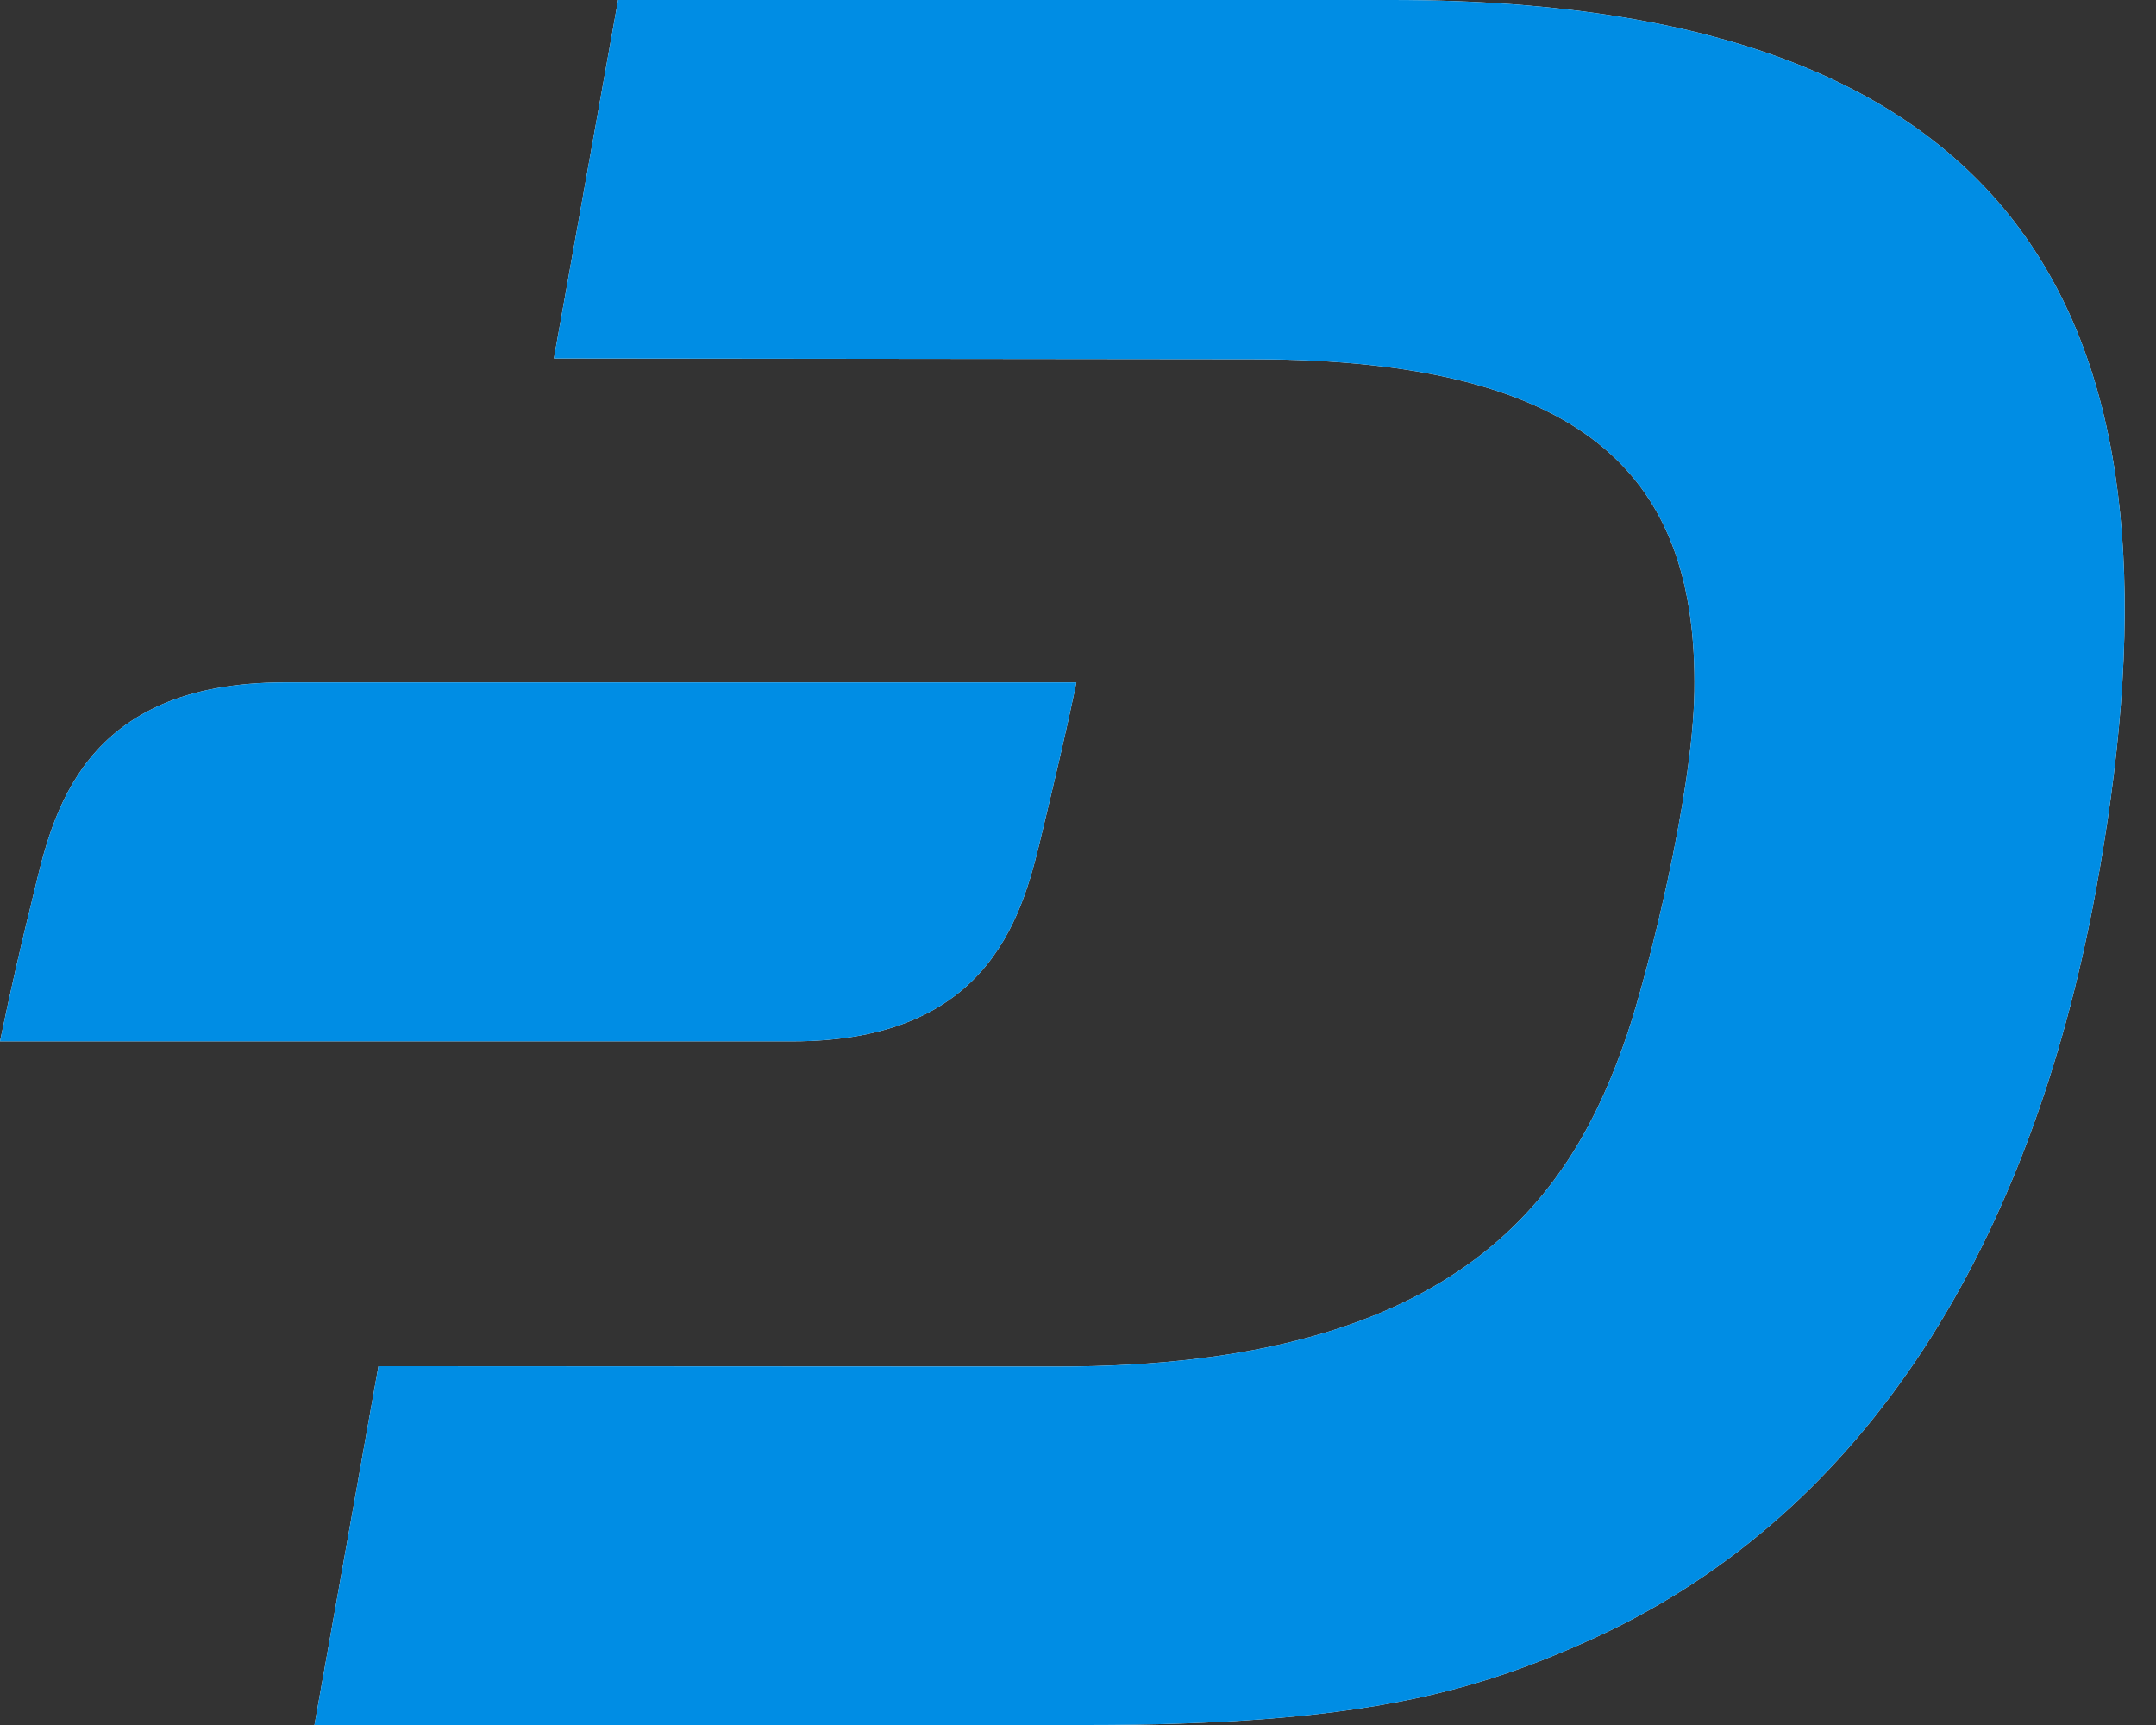
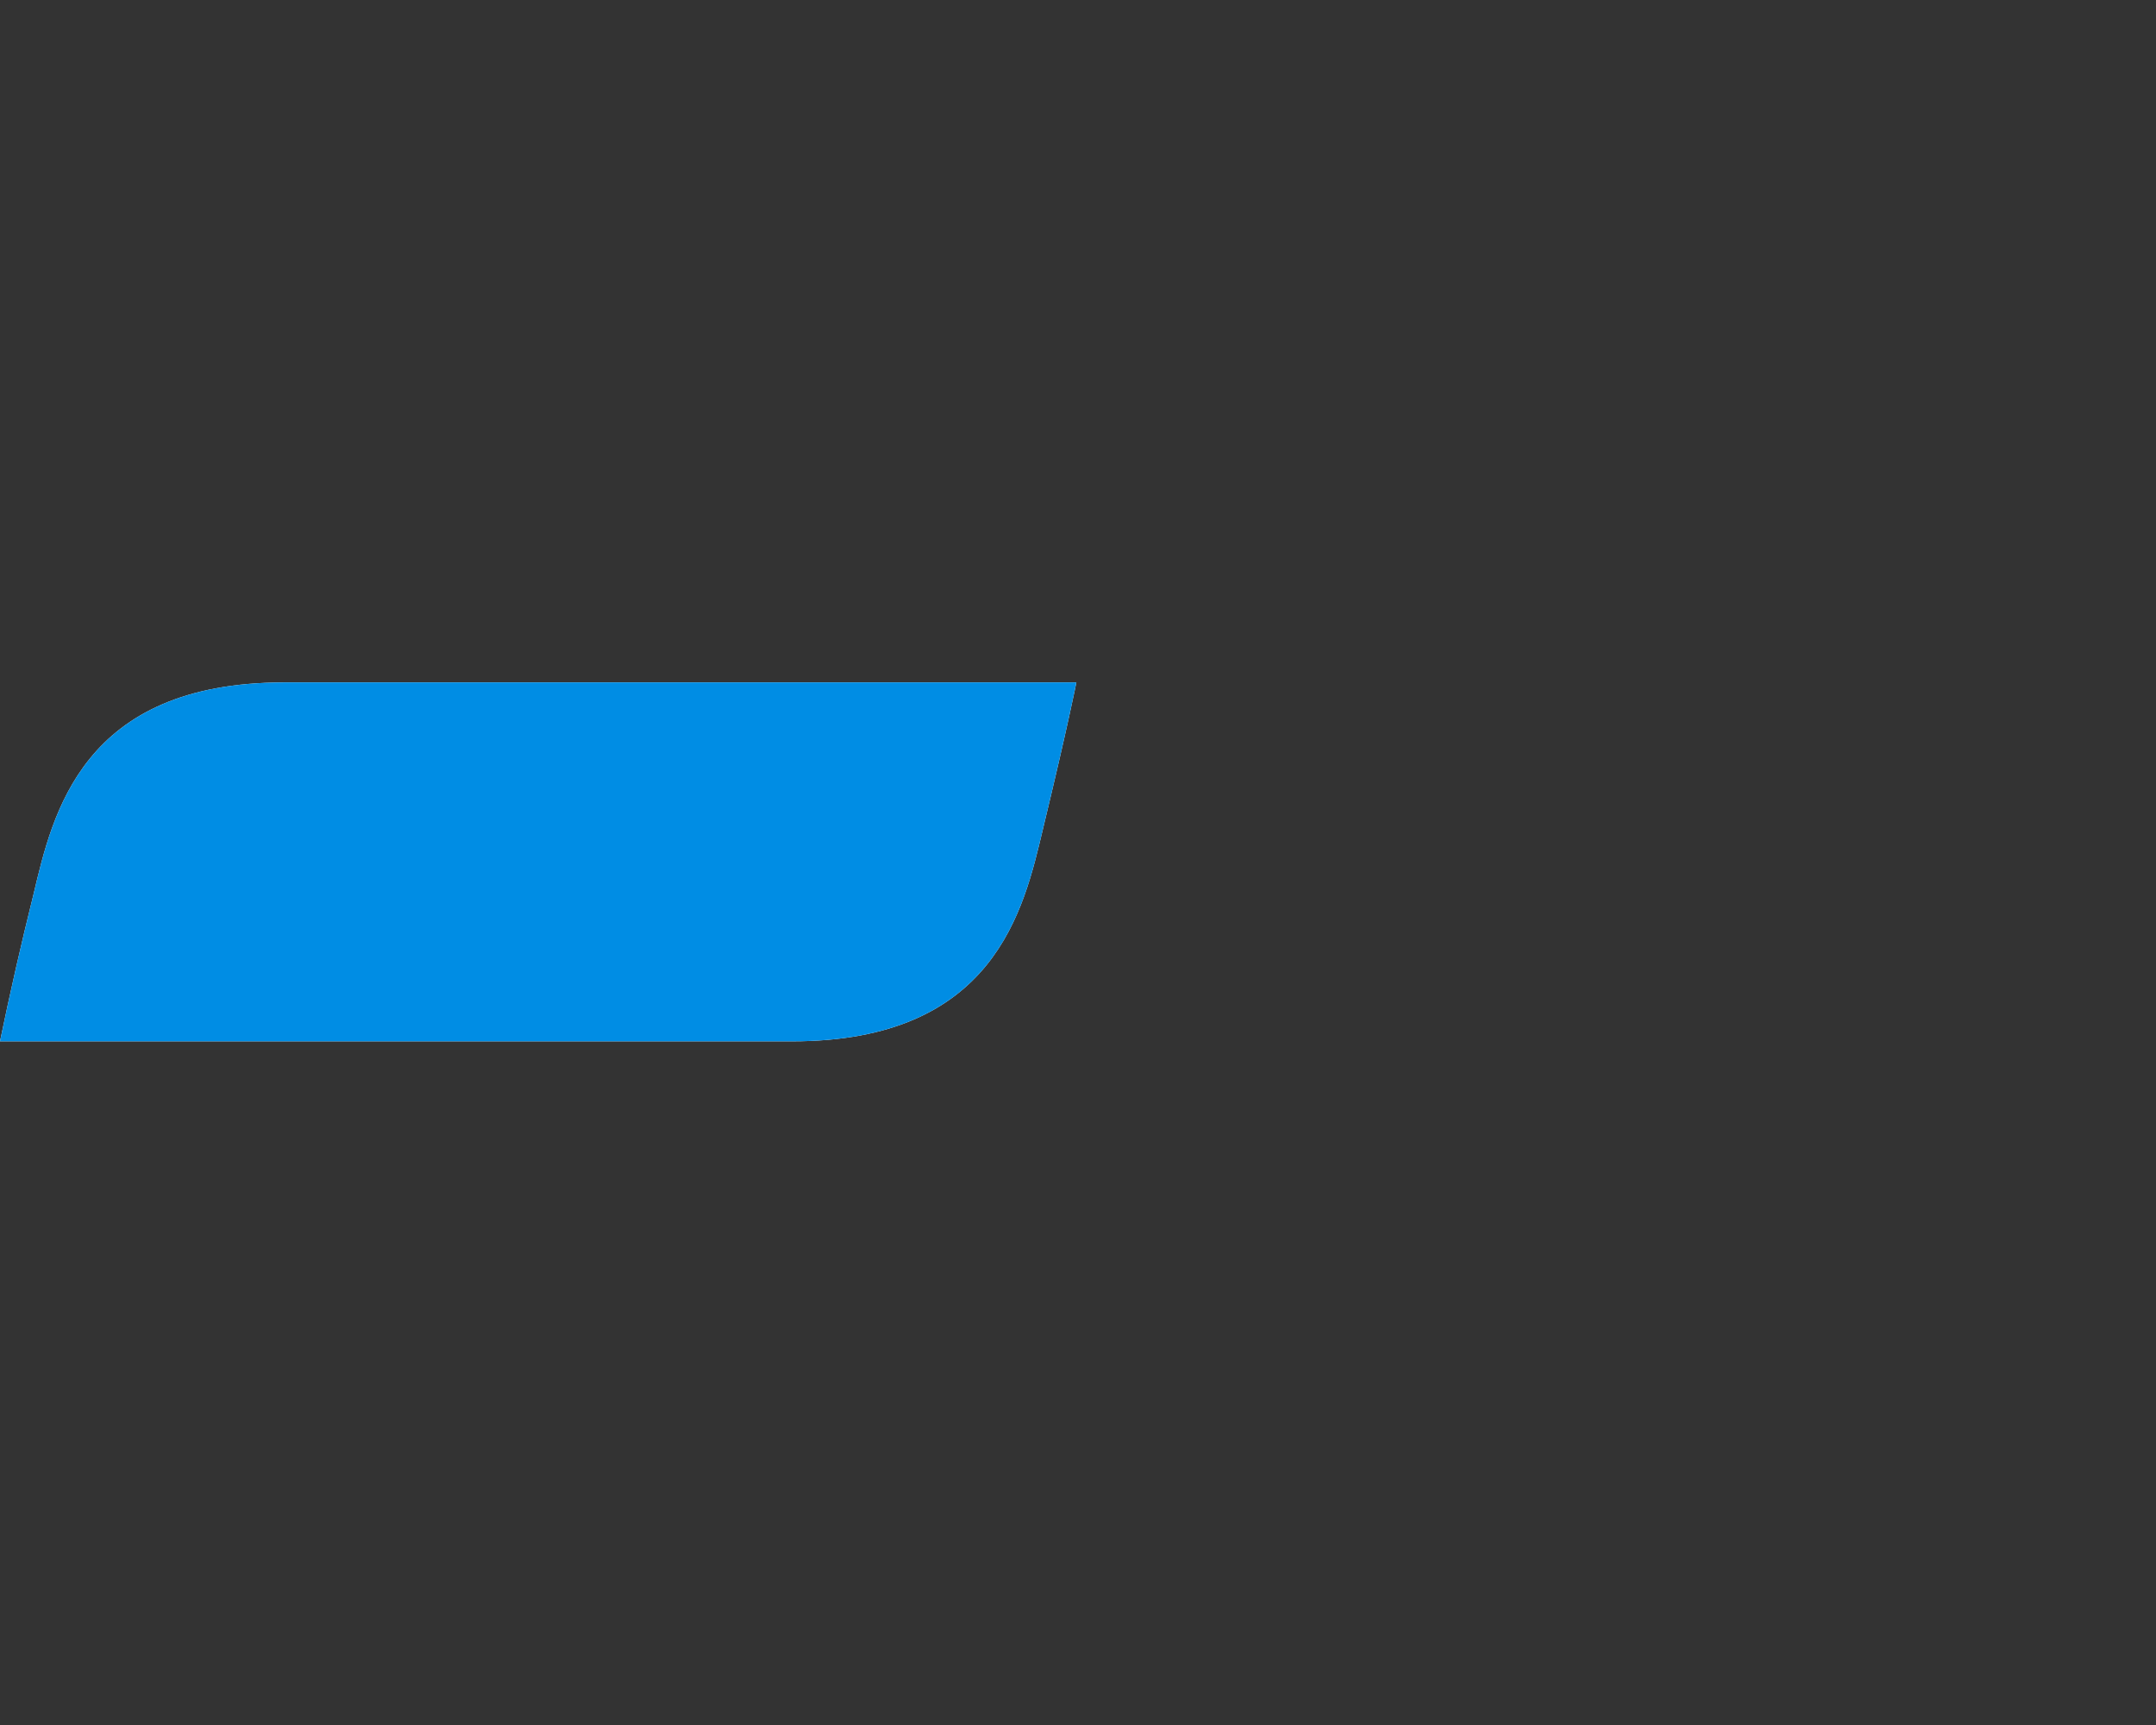
<svg xmlns="http://www.w3.org/2000/svg" width="185" height="148">
  <rect width="100%" height="100%" fill="#333333" stroke="none" />
-   <path d="M119.398 0H53.035l-5.508 30.754 59.903.066c29.507 0 38.207 10.723 37.96 28.477-.14 9.09-4.081 24.504-5.788 29.508-4.547 13.32-13.883 28.48-48.895 28.441l-58.234-.031L26.984 148h66.23c23.36 0 33.27-2.73 43.817-7.566 23.328-10.829 37.207-33.836 42.781-63.875C188.083 31.813 177.786 0 119.398 0Zm0 0" style="stroke:none;fill-rule:nonzero;fill:#fff;fill-opacity:1" />
  <path d="M24.395 58.55c-17.403 0-19.887 11.329-21.52 18.18-1.043 4.188-2 8.391-2.875 12.614h67.96c17.403 0 19.892-11.328 21.524-18.188 2.16-8.941 2.875-12.605 2.875-12.605Zm0 0" style="stroke:none;fill-rule:nonzero;fill:#fff;fill-opacity:1" />
-   <path d="M119.398 0H53.035l-5.508 30.754 59.903.066c29.507 0 38.207 10.723 37.96 28.477-.14 9.09-4.081 24.504-5.788 29.508-4.547 13.32-13.883 28.48-48.895 28.441l-58.234-.031L26.984 148h66.23c23.36 0 33.27-2.73 43.817-7.566 23.328-10.829 37.207-33.836 42.781-63.875C188.083 31.813 177.786 0 119.398 0Zm0 0" style="stroke:none;fill-rule:nonzero;fill:#008de4;fill-opacity:1" />
  <path d="M24.395 58.55c-17.403 0-19.887 11.329-21.52 18.18-1.043 4.188-2 8.391-2.875 12.614h67.96c17.403 0 19.892-11.328 21.524-18.188 2.16-8.941 2.875-12.605 2.875-12.605Zm0 0" style="stroke:none;fill-rule:nonzero;fill:#008de4;fill-opacity:1" />
</svg>